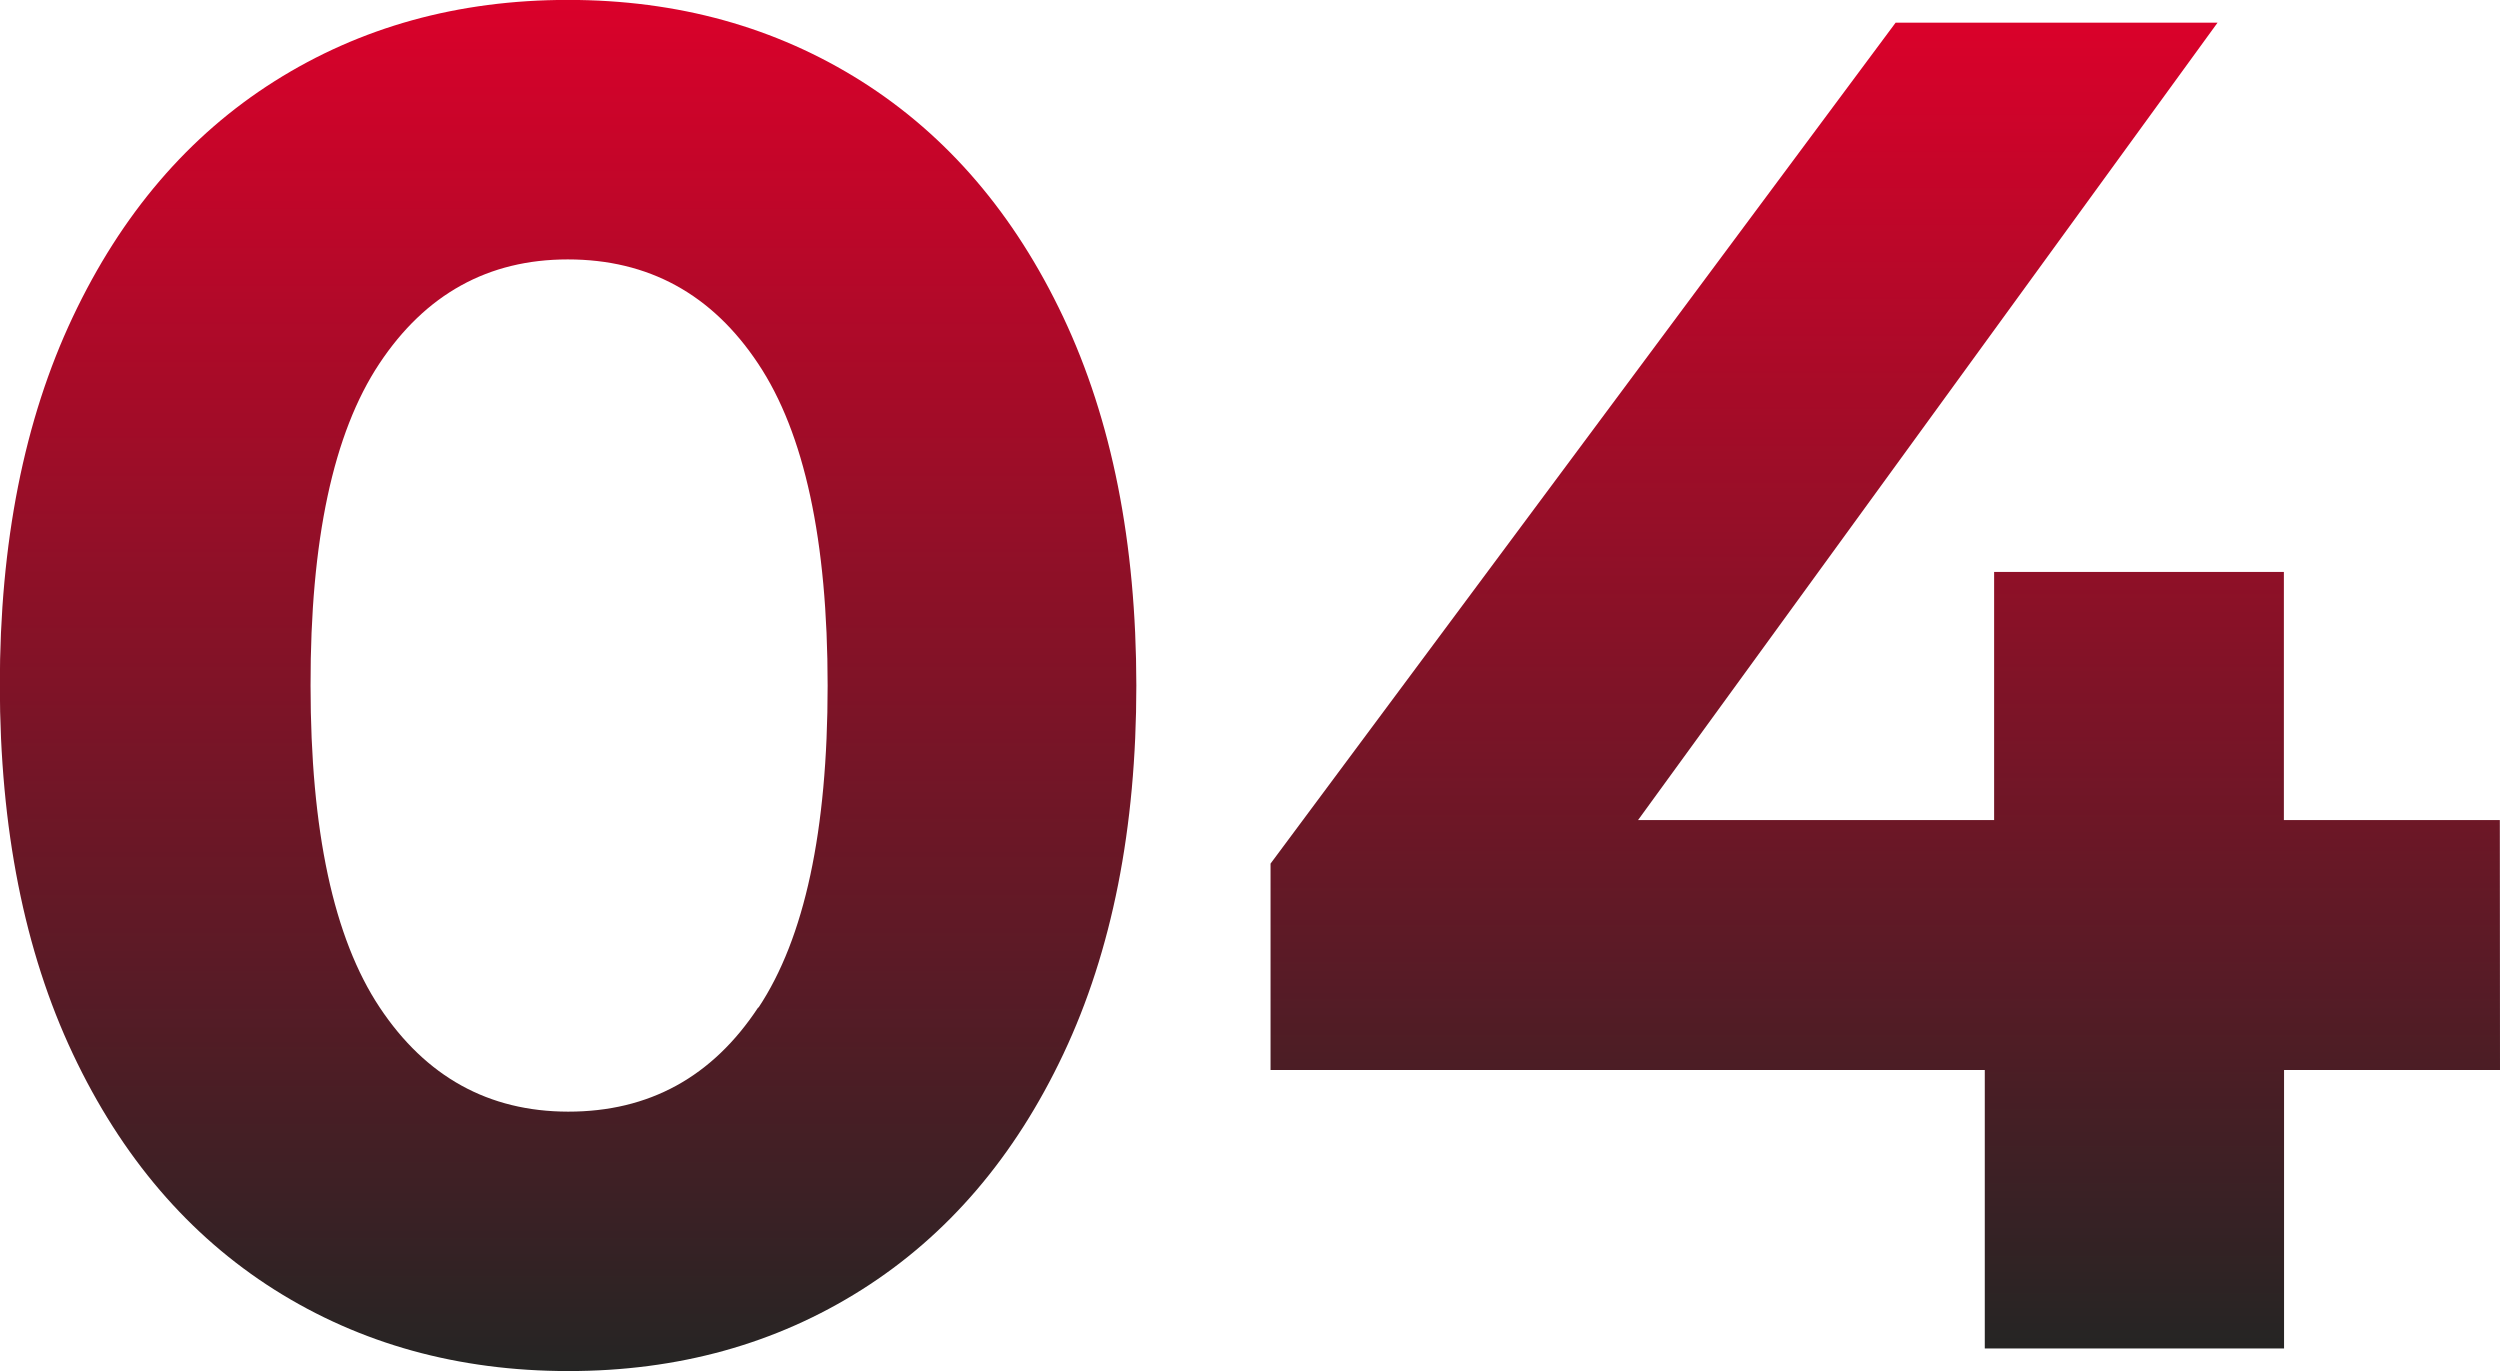
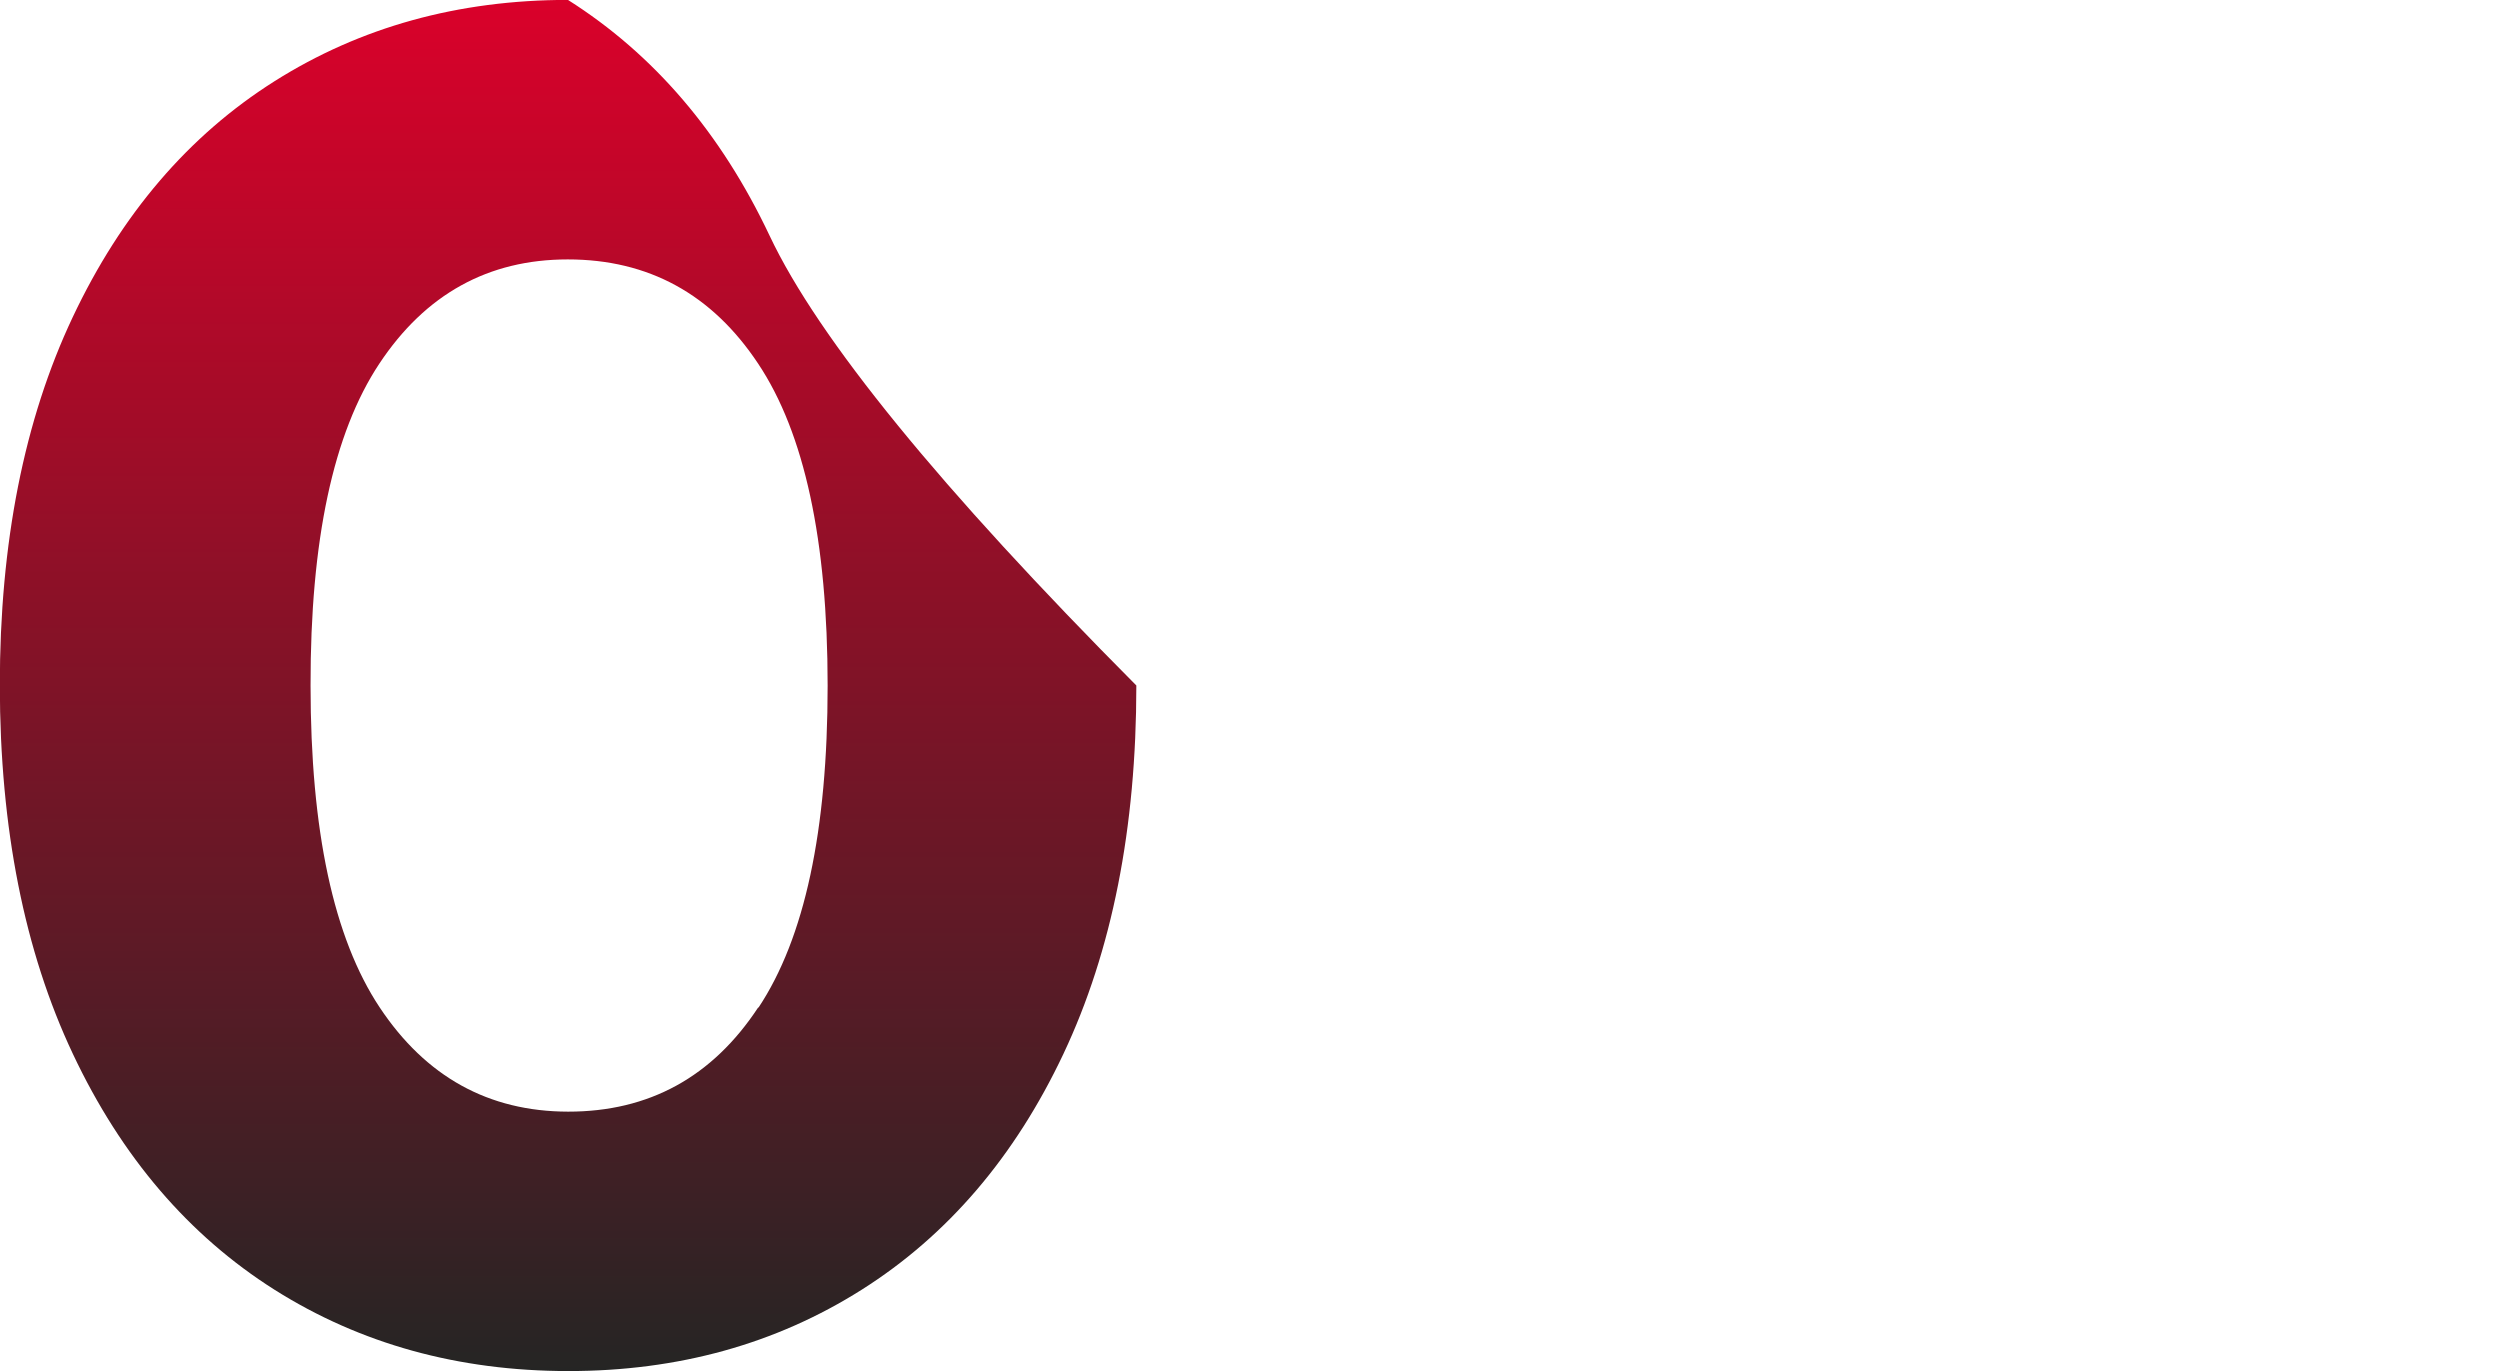
<svg xmlns="http://www.w3.org/2000/svg" xmlns:xlink="http://www.w3.org/1999/xlink" id="Слой_1" data-name="Слой 1" viewBox="0 0 283.52 155.51">
  <defs>
    <style>.cls-1{fill:url(#Безымянный_градиент_19);}.cls-2{fill:url(#Безымянный_градиент_19-2);}</style>
    <linearGradient id="Безымянный_градиент_19" x1="337.45" y1="237.26" x2="337.45" y2="392.76" gradientUnits="userSpaceOnUse">
      <stop offset="0" stop-color="#e4002b" />
      <stop offset="0" stop-color="#da012a" />
      <stop offset="1" stop-color="#252524" />
    </linearGradient>
    <linearGradient id="Безымянный_градиент_19-2" x1="486.84" y1="239.83" x2="486.84" y2="390.19" xlink:href="#Безымянный_градиент_19" />
  </defs>
-   <path class="cls-1" d="M304.16,383.53q-14.61-9.24-22.87-26.74T273,315q0-24.27,8.27-41.78t22.87-26.74q14.61-9.23,33.29-9.23t33.3,9.23q14.6,9.24,22.87,26.74T401.89,315q0,24.27-8.27,41.78t-22.87,26.74q-14.61,9.24-33.3,9.23T304.16,383.53Zm54.88-32q7.84-11.81,7.84-36.51T359,278.5q-7.85-11.82-21.59-11.82-13.53,0-21.37,11.82T308.24,315q0,24.71,7.84,36.51t21.37,11.82Q351.21,363.34,359,351.52Z" transform="translate(-273.02 -237.26)" />
-   <path class="cls-2" d="M556.54,358.61H532.05v31.58H498.11V358.61h-81V335.2L488,239.83h36.51l-65.72,90.43h40.38V302.12h32.86v28.14h24.49Z" transform="translate(-273.02 -237.26)" />
+   <path class="cls-1" d="M304.16,383.53q-14.61-9.24-22.87-26.74T273,315q0-24.27,8.27-41.78t22.87-26.74q14.61-9.23,33.29-9.23q14.6,9.24,22.87,26.74T401.89,315q0,24.27-8.27,41.78t-22.87,26.74q-14.61,9.24-33.3,9.23T304.16,383.53Zm54.88-32q7.84-11.81,7.84-36.51T359,278.5q-7.85-11.82-21.59-11.82-13.53,0-21.37,11.82T308.24,315q0,24.71,7.84,36.51t21.37,11.82Q351.21,363.34,359,351.52Z" transform="translate(-273.02 -237.26)" />
</svg>